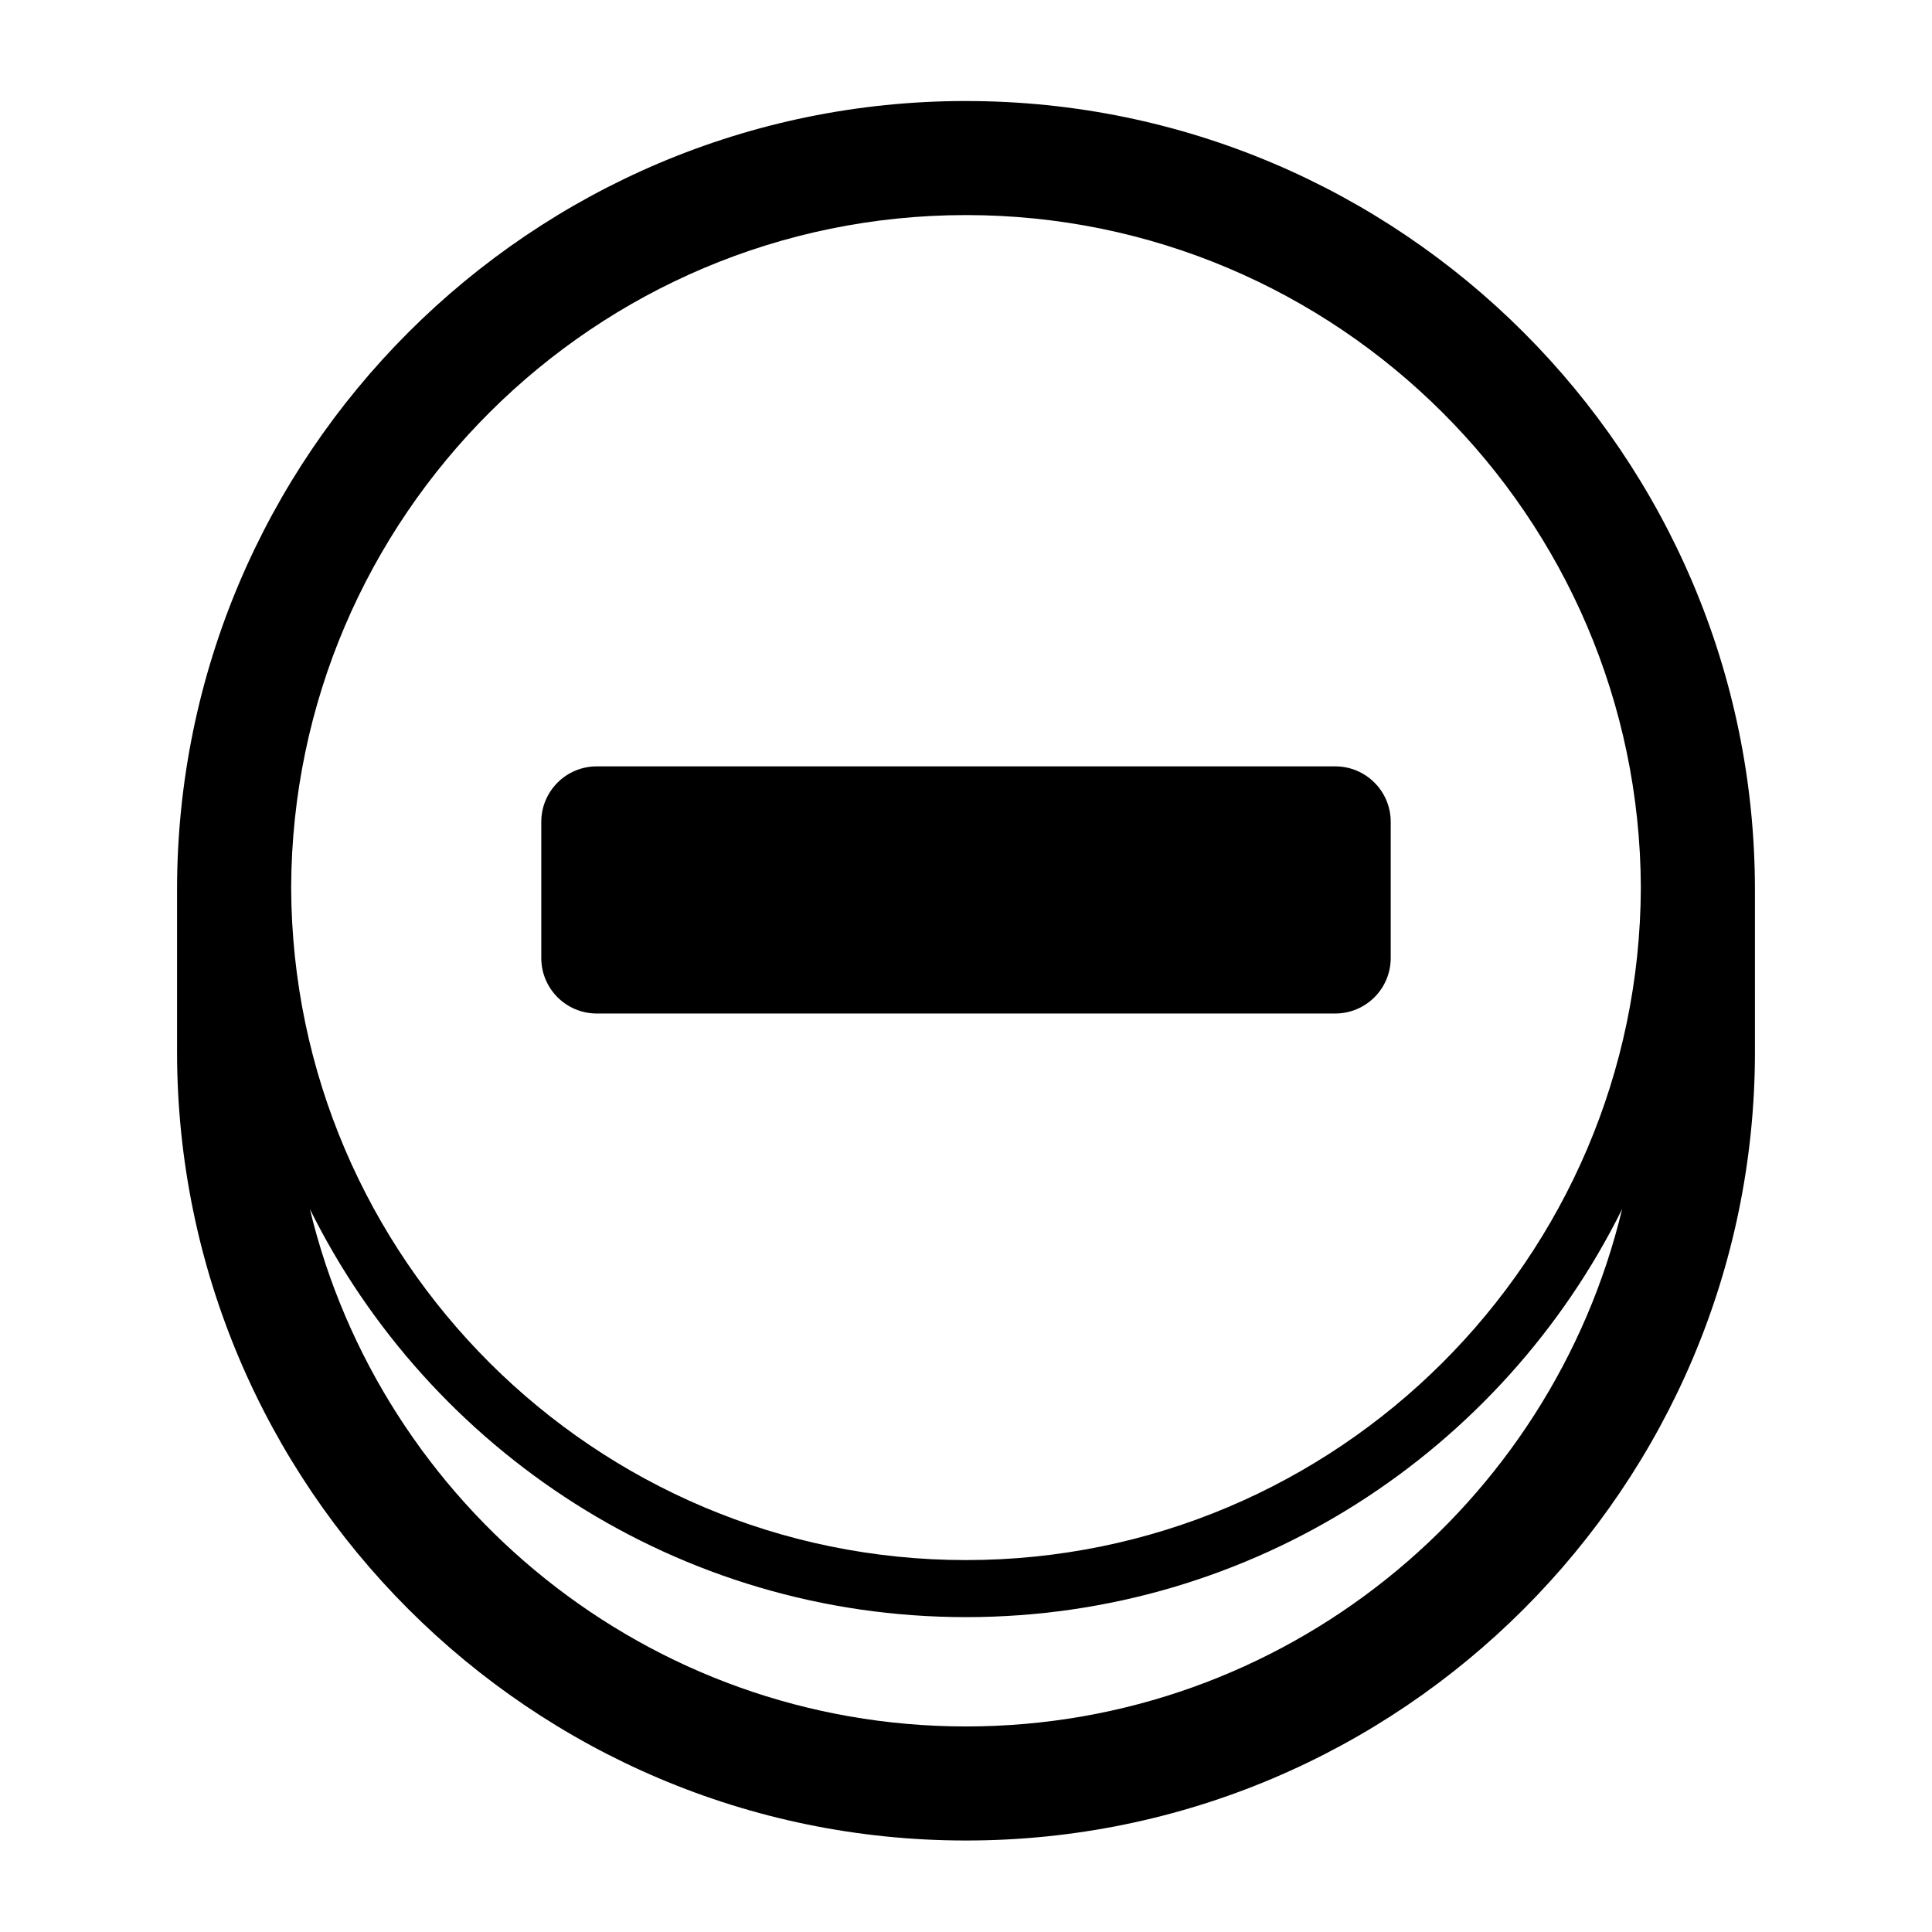
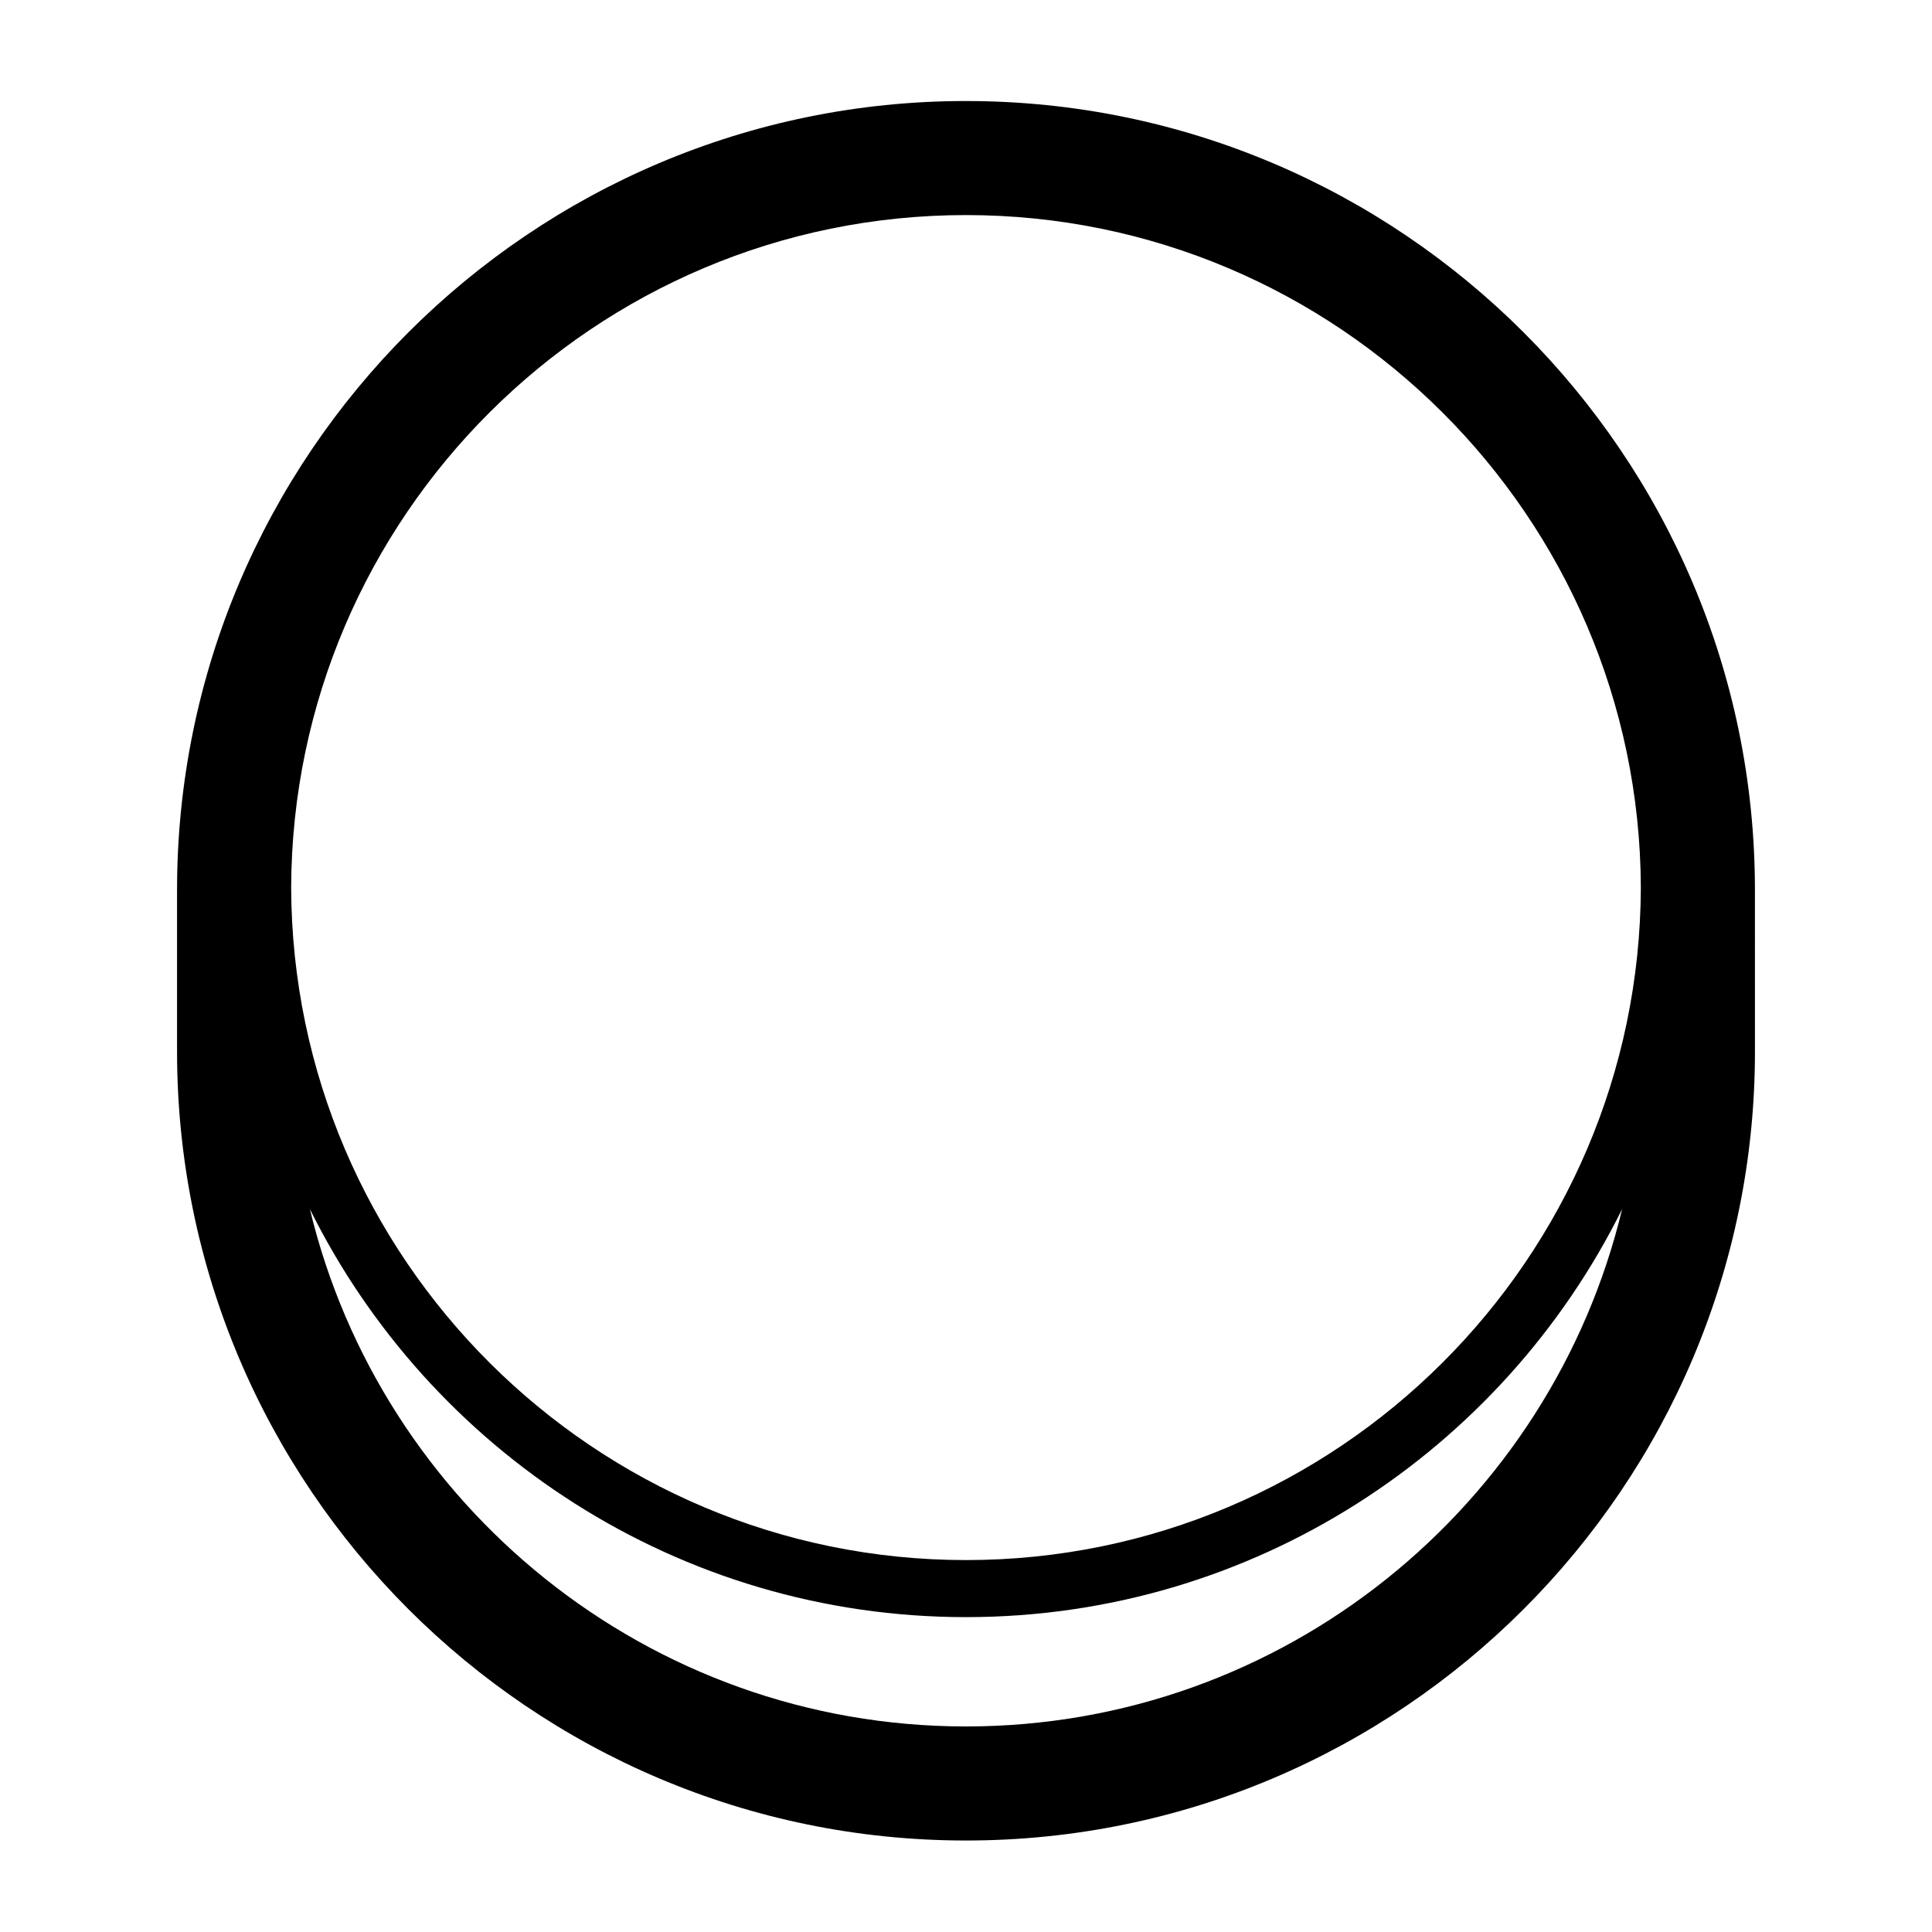
<svg xmlns="http://www.w3.org/2000/svg" fill="#000000" width="800px" height="800px" version="1.1" viewBox="144 144 512 512">
  <g>
    <path d="m400 170.77c-115.29 0-209.08 93.793-209.08 209.08v42.824c0 115.29 93.793 209.08 209.08 209.08 115.29 0 209.08-93.793 209.08-209.08l-0.004-42.82c0-115.29-93.793-209.08-209.08-209.08zm0 30.227c98.41 0 178.49 79.895 178.84 178.22-0.344 98.332-80.426 178.22-178.84 178.22s-178.5-79.891-178.84-178.22c0.344-98.328 80.43-178.22 178.84-178.22zm0 400.53c-84.246 0-155.03-58.566-173.88-137.11 31.723 64.012 97.73 108.14 173.88 108.14 76.148 0 142.16-44.133 173.88-108.14-18.855 78.543-89.637 137.11-173.88 137.11z" />
-     <path d="m302.14 412.59h195.71c8.121 0 14.703-6.582 14.703-14.703v-36.09c0-8.121-6.582-14.703-14.703-14.703h-195.7c-8.121 0-14.703 6.582-14.703 14.703v36.09c-0.004 8.121 6.578 14.703 14.699 14.703z" />
  </g>
</svg>